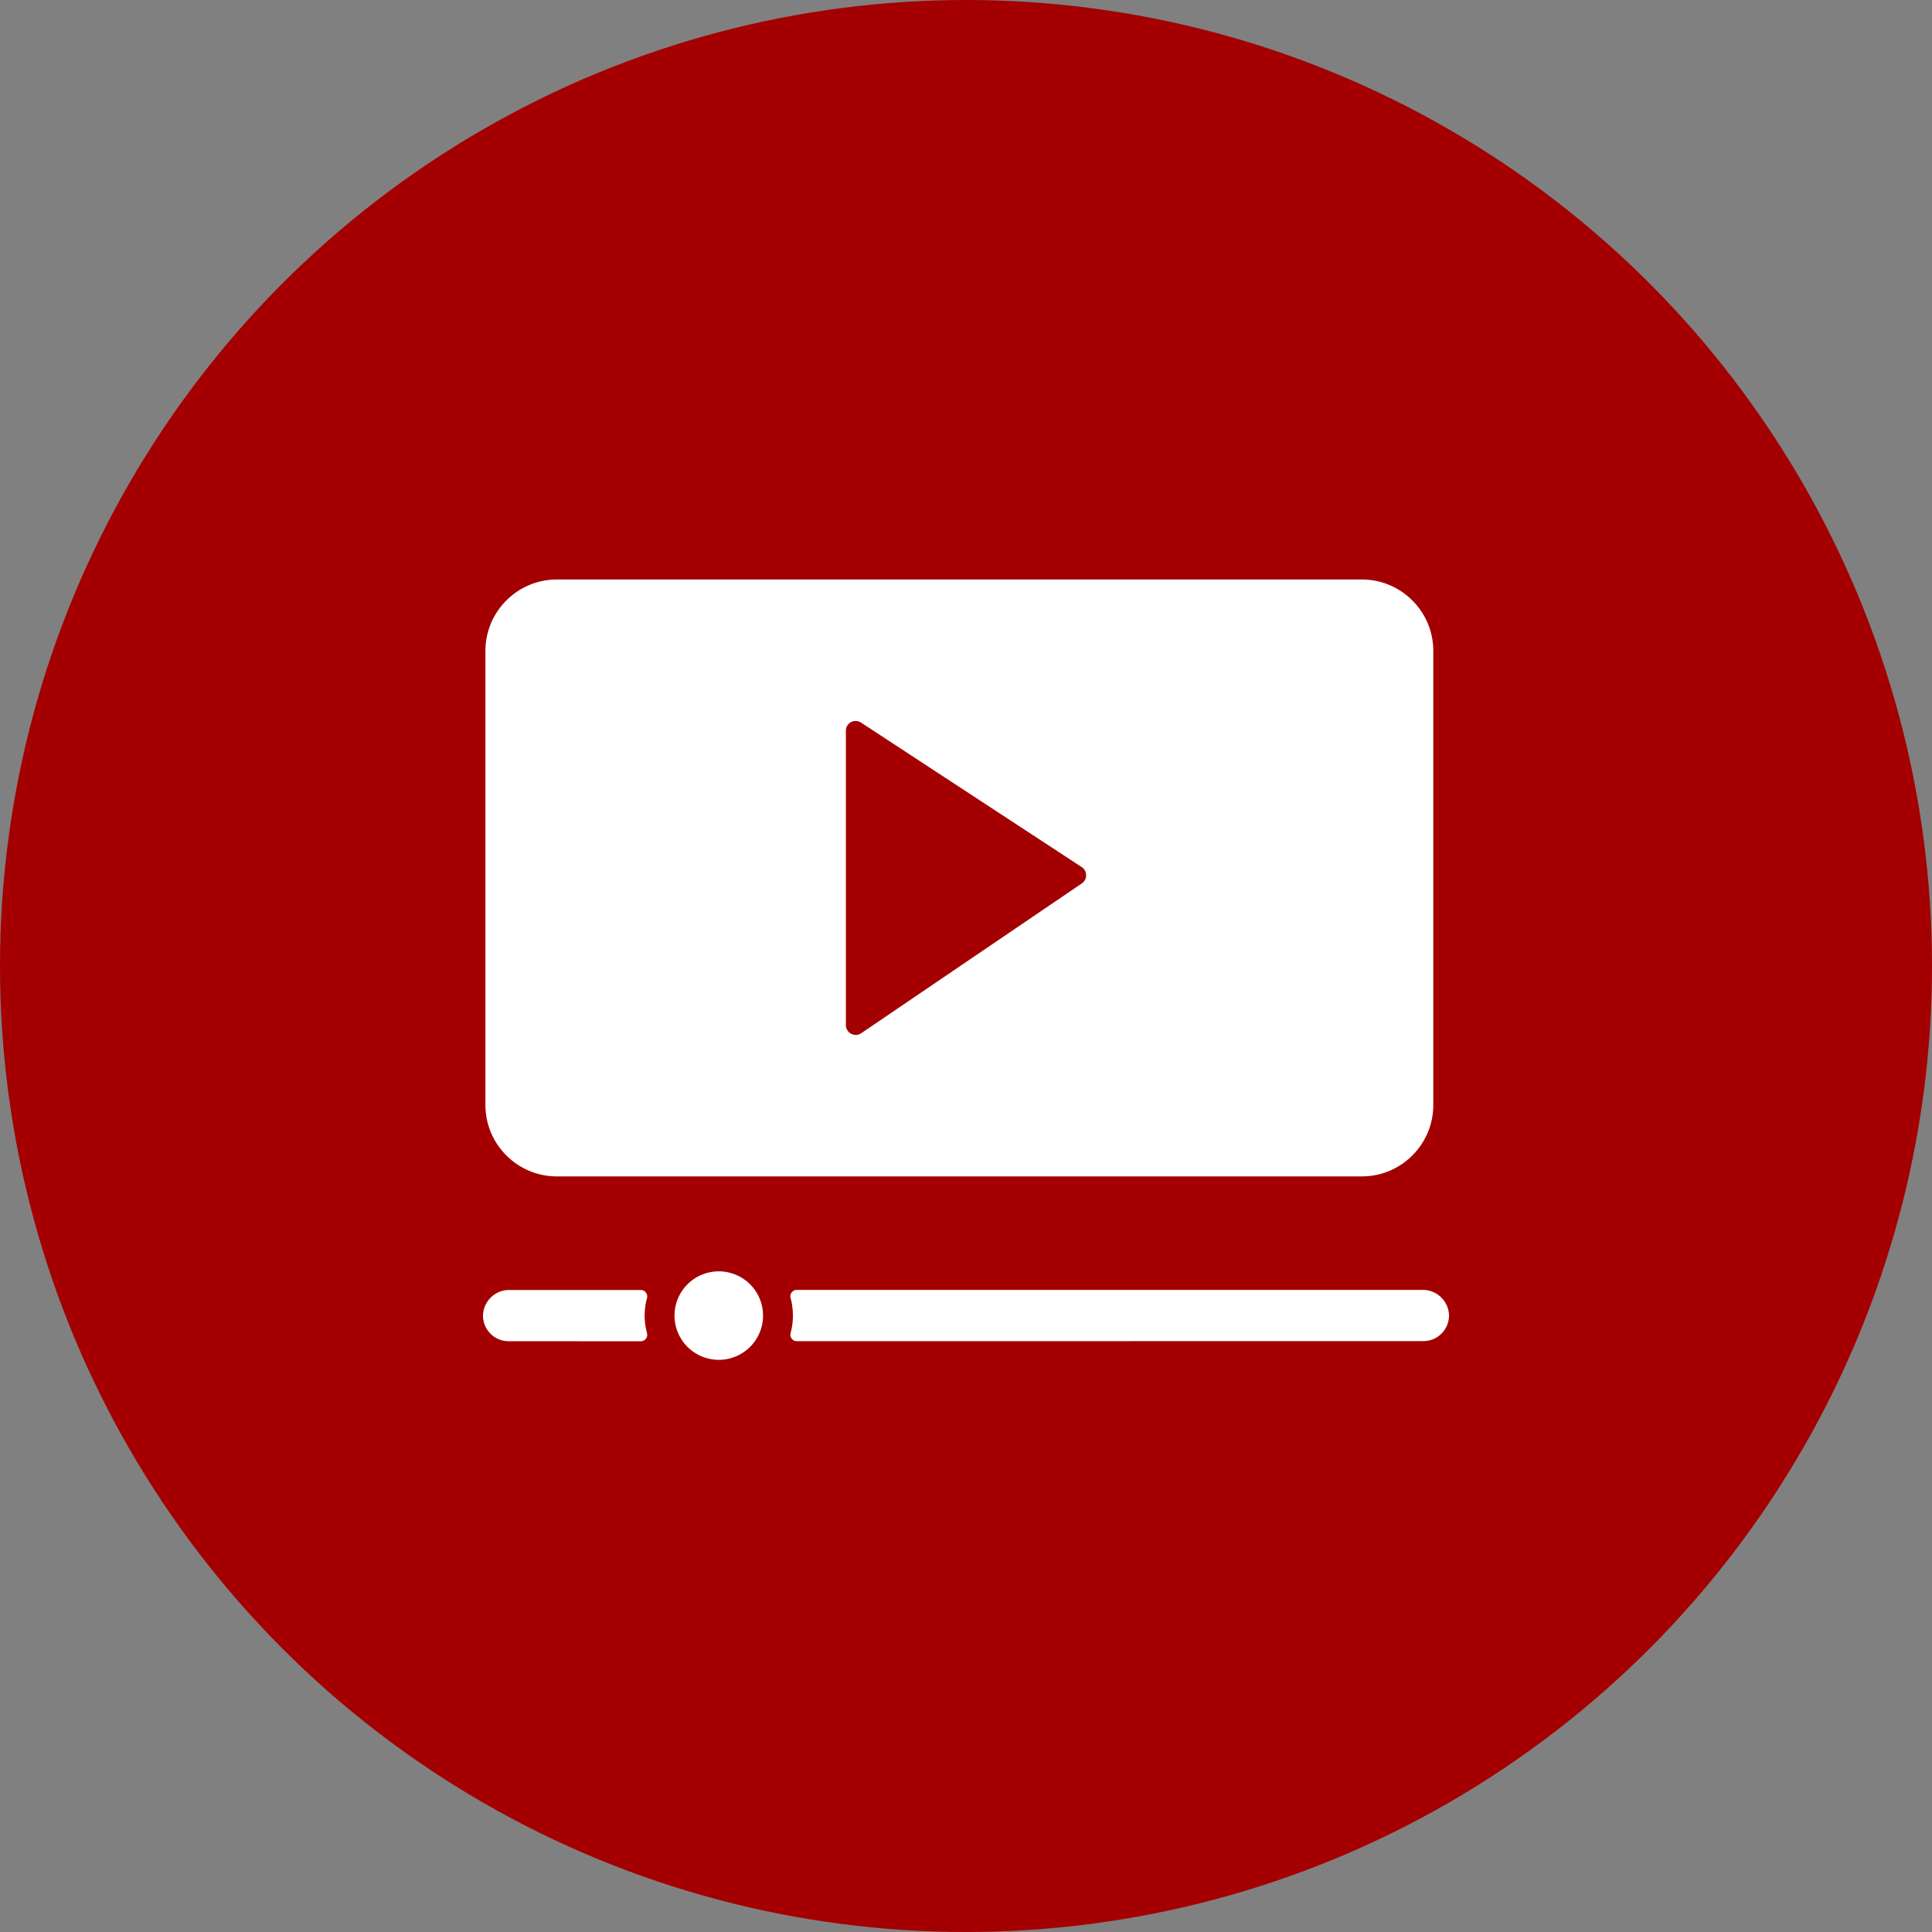
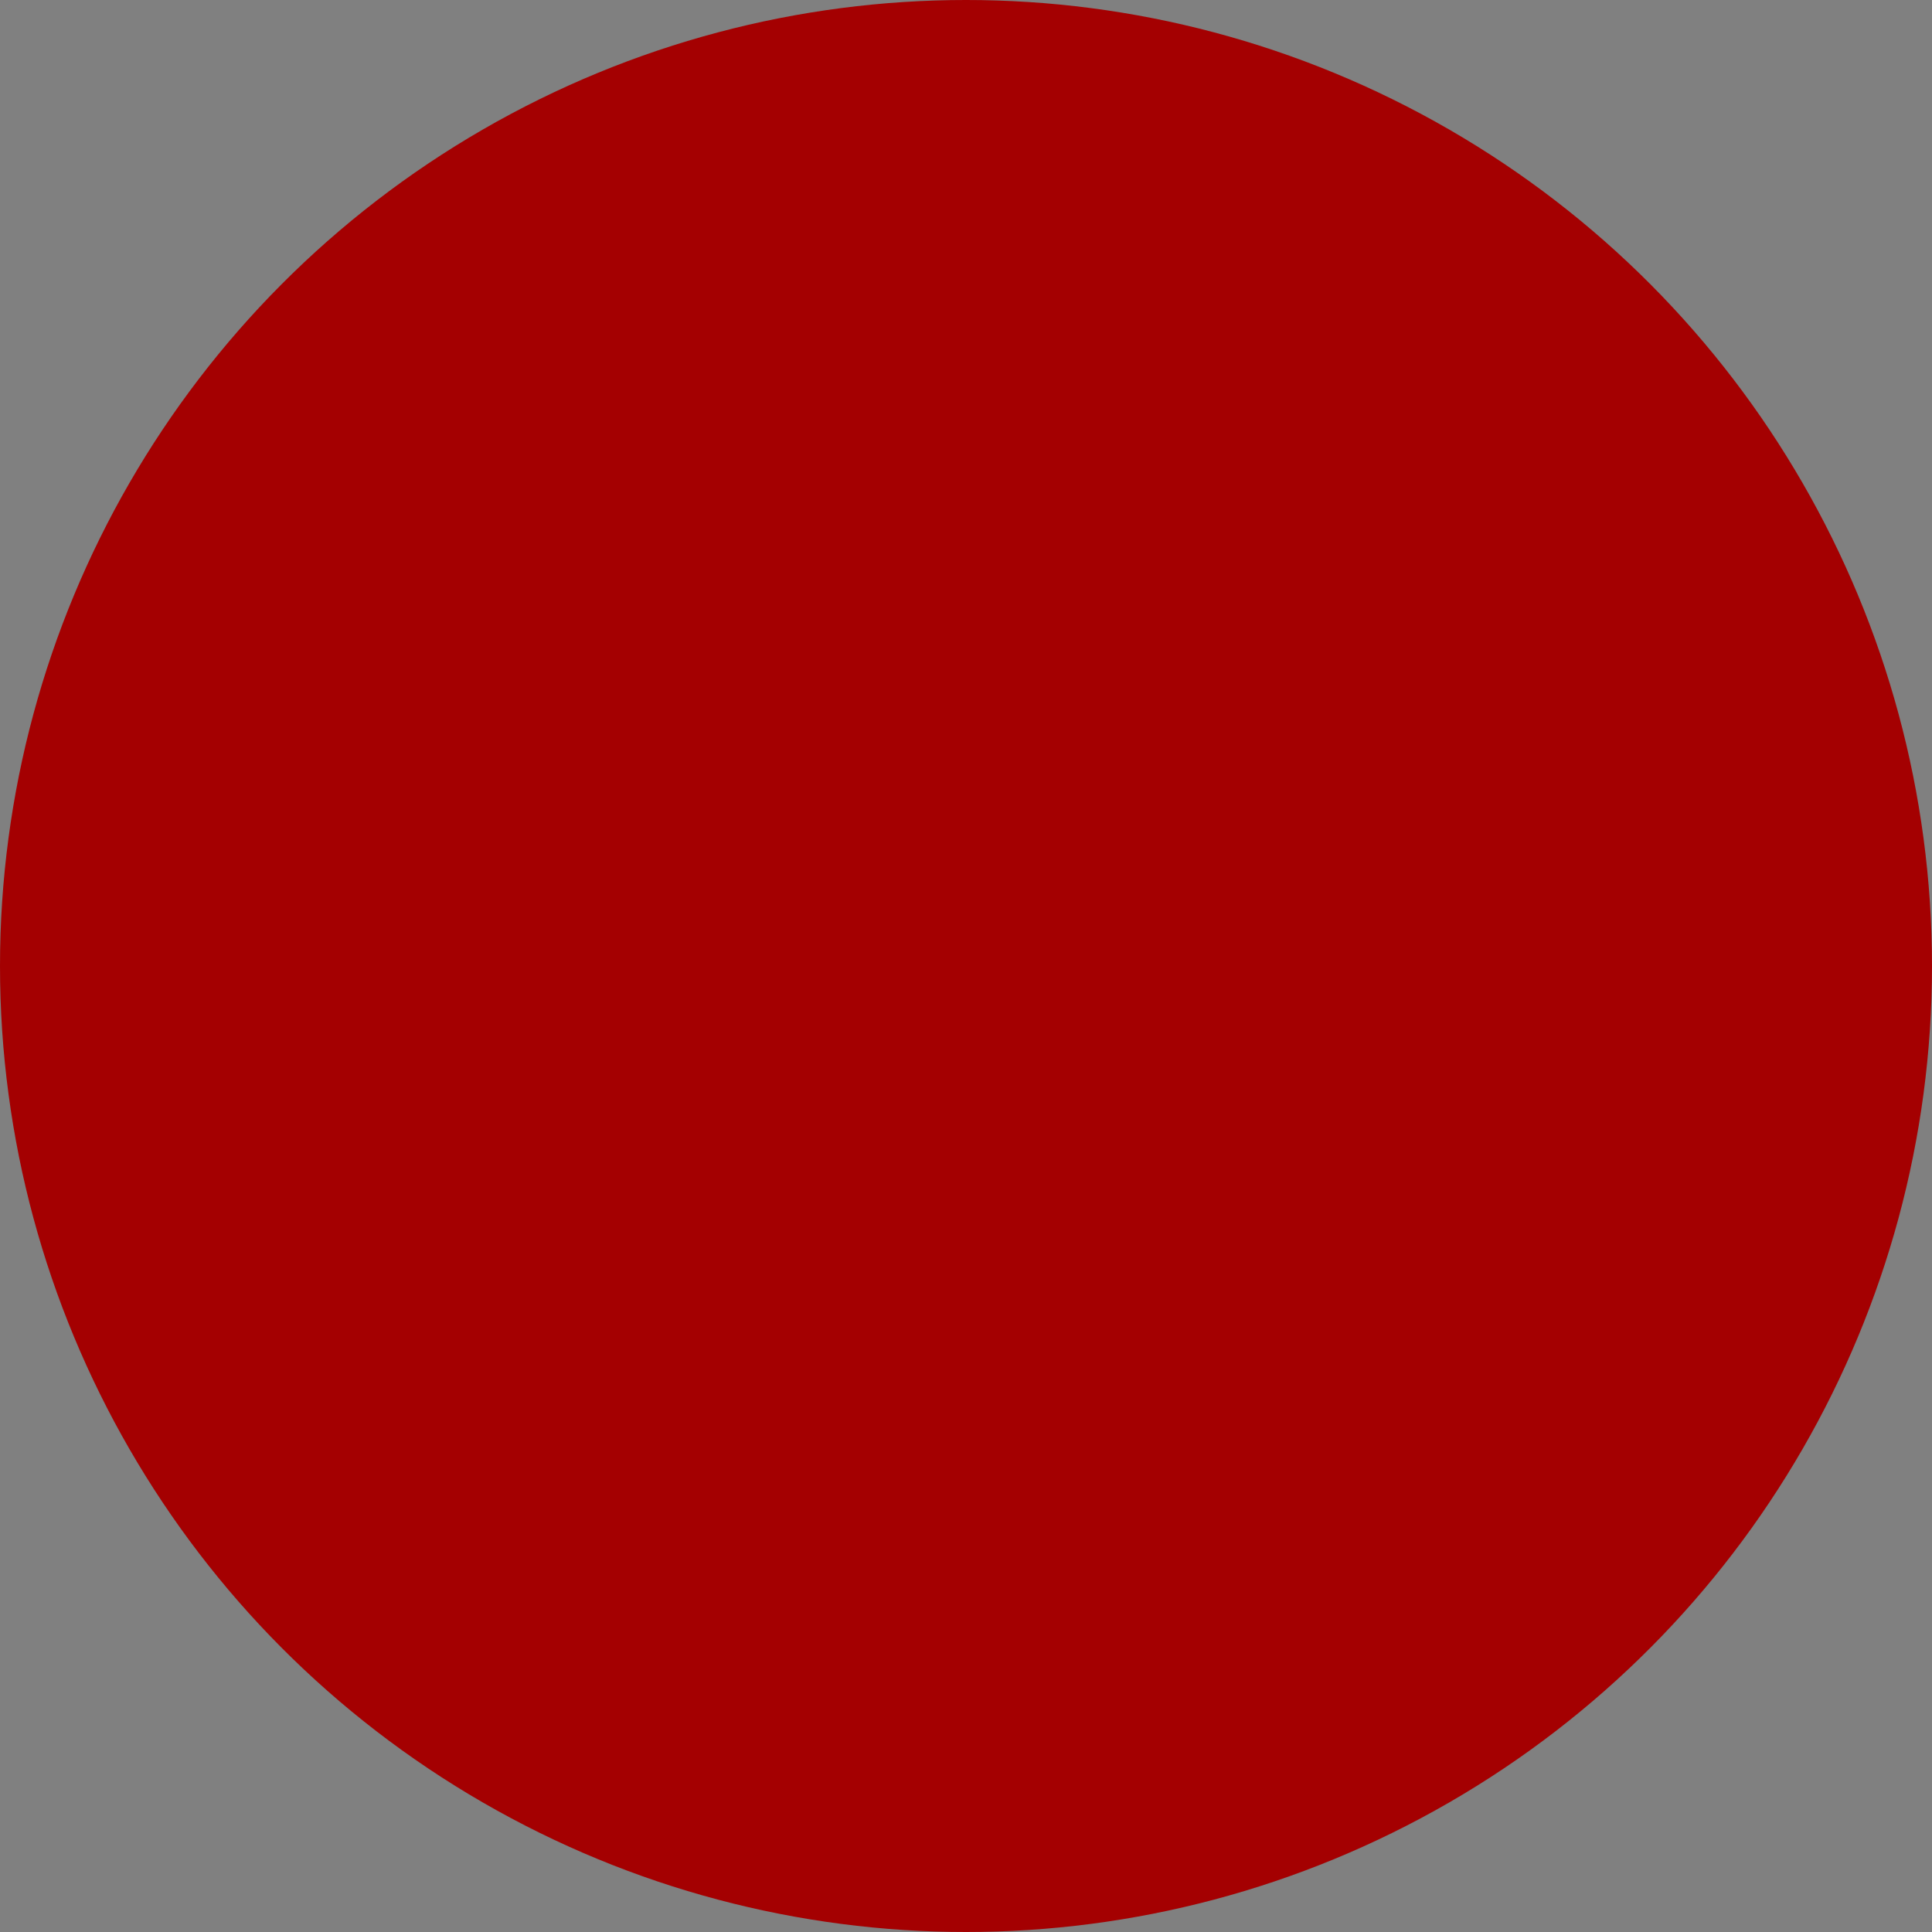
<svg xmlns="http://www.w3.org/2000/svg" width="40" height="40" viewBox="0 0 40 40">
  <rect x="0" y="0" width="40" height="40" fill="#808080" stroke="none" />
  <g id="グループ_10" data-name="グループ 10" transform="translate(-404 -385)">
    <circle id="楕円形_3" data-name="楕円形 3" cx="20" cy="20" r="20" transform="translate(404 385)" fill="#a40001" />
-     <path id="合体_1" data-name="合体 1" d="M-2482.035-422.518a.916.916,0,0,1,.917-.916.916.916,0,0,1,.916.916.916.916,0,0,1-.916.916A.917.917,0,0,1-2482.035-422.518Zm-3.435.53a.53.53,0,0,1-.53-.54.542.542,0,0,1,.548-.52h2.718a.134.134,0,0,1,.129.17,1.384,1.384,0,0,0-.048.361,1.383,1.383,0,0,0,.048.361.134.134,0,0,1-.129.17Zm5.968,0a.134.134,0,0,1-.129-.17,1.383,1.383,0,0,0,.047-.361,1.383,1.383,0,0,0-.047-.361.134.134,0,0,1,.129-.17h12.954a.542.542,0,0,1,.548.52.53.53,0,0,1-.53.54Zm-4.967-3.412a1.471,1.471,0,0,1-1.047-.434,1.472,1.472,0,0,1-.434-1.048v-9.394a1.472,1.472,0,0,1,.434-1.048,1.471,1.471,0,0,1,1.047-.434h16.663a1.472,1.472,0,0,1,1.047.434,1.472,1.472,0,0,1,.434,1.048v9.394a1.472,1.472,0,0,1-.434,1.048,1.472,1.472,0,0,1-1.047.434Zm5.982-9.224v6.091a.2.2,0,0,0,.063.147.209.209,0,0,0,.142.057.2.2,0,0,0,.114-.036l4.565-3.1a.2.2,0,0,0,.09-.171.2.2,0,0,0-.093-.169l-4.565-2.989a.2.2,0,0,0-.112-.034A.2.2,0,0,0-2478.487-434.624Z" transform="translate(2900 834.756)" fill="#fff" />
  </g>
</svg>